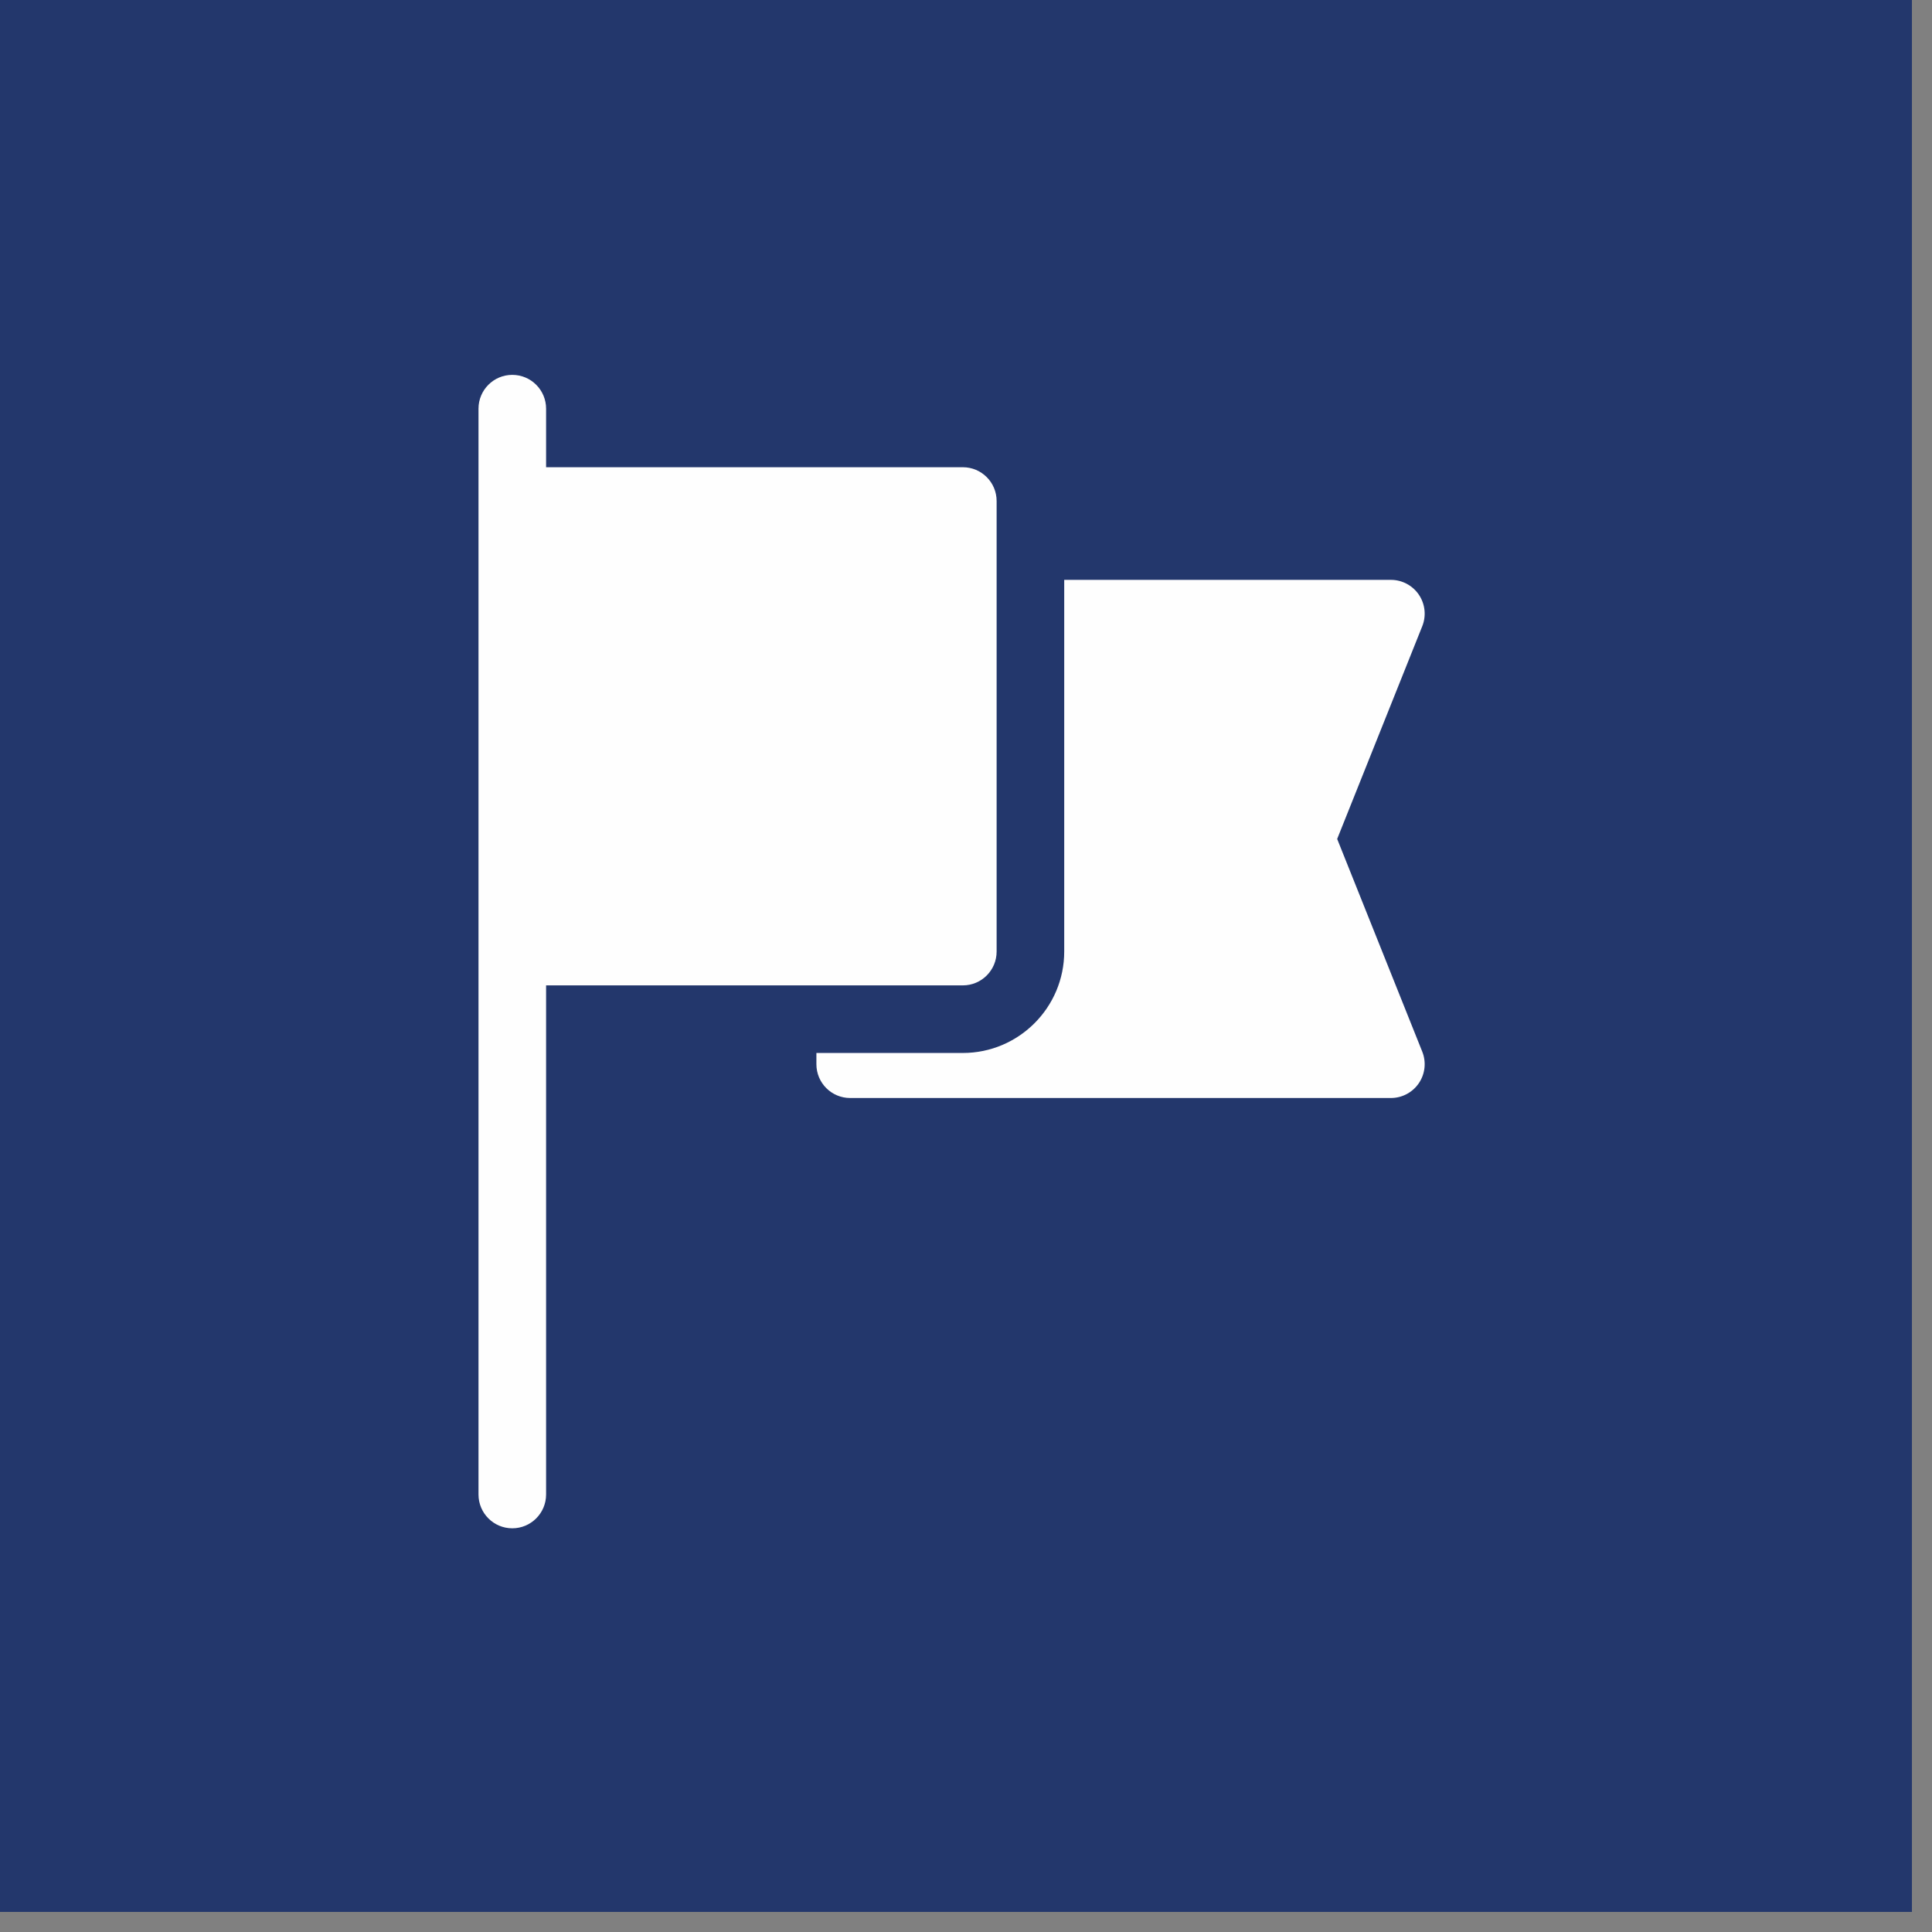
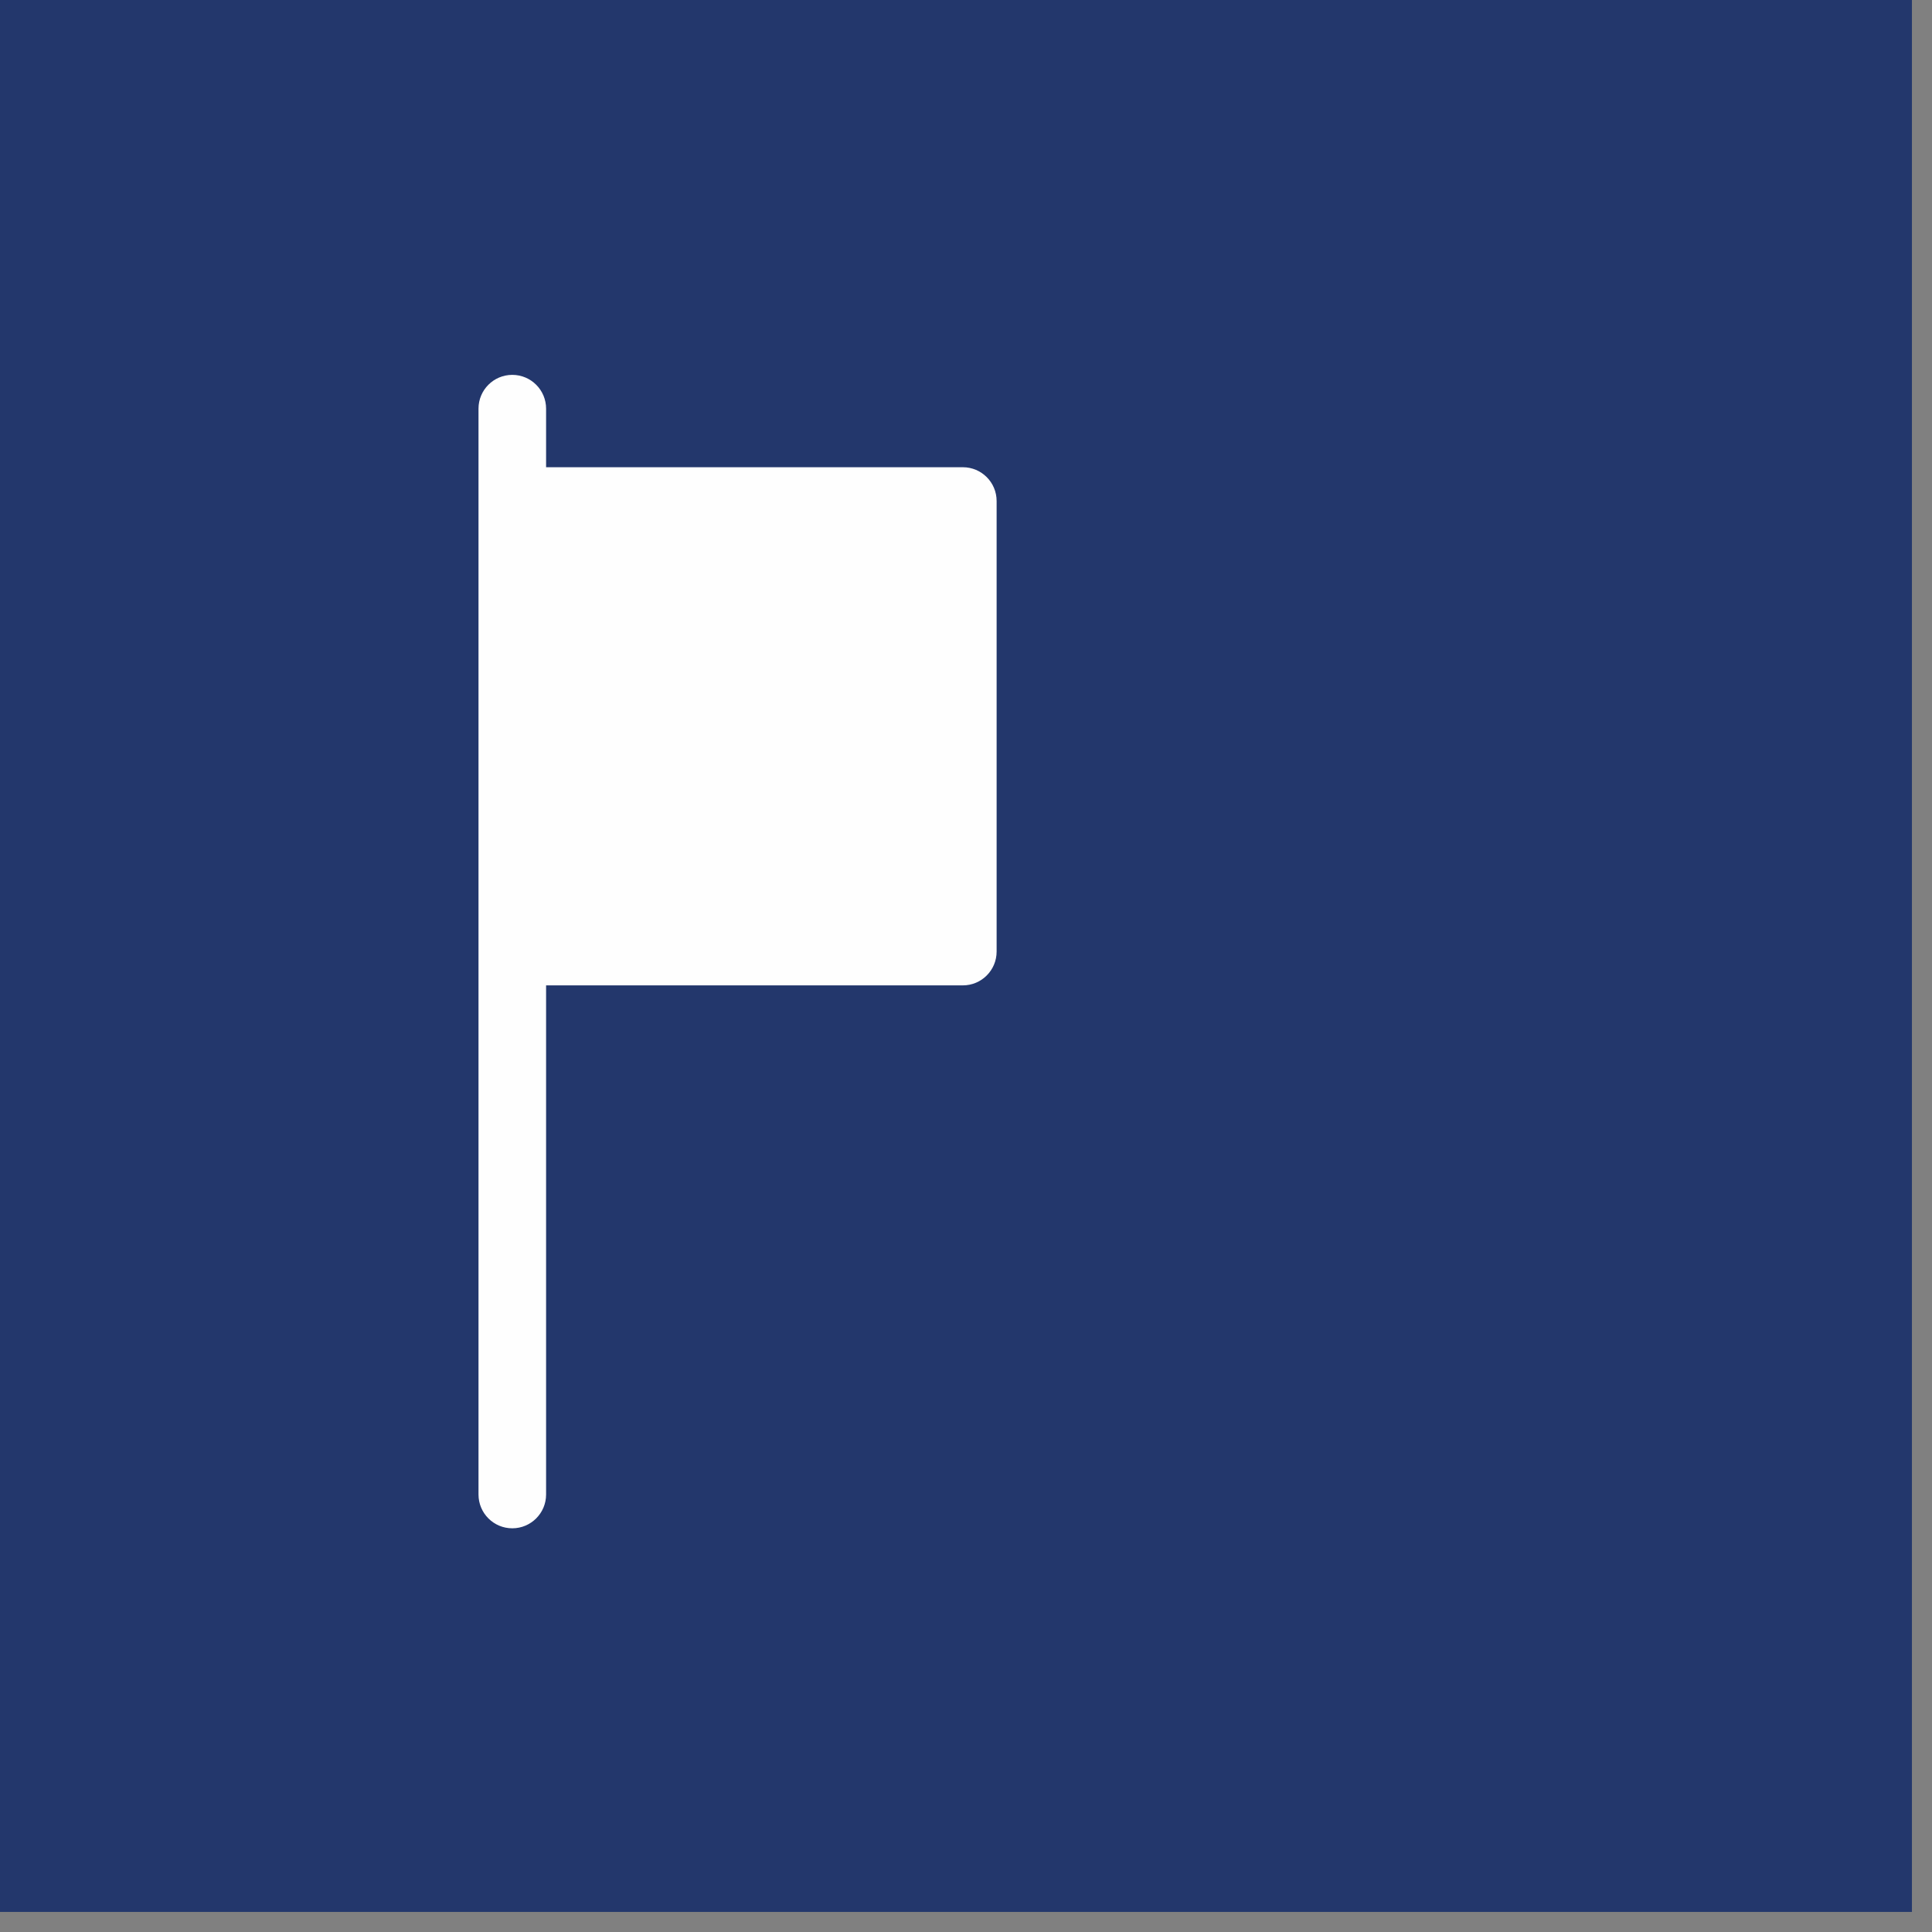
<svg xmlns="http://www.w3.org/2000/svg" width="67" height="67" viewBox="0 0 67 67" fill="none">
  <rect x="0" y="0" width="67" height="67" fill="#808080" stroke="none" />
  <path d="M0 0H66.304V66.304H0V0Z" fill="#23376C" />
  <path d="M33.391 16.203H18.938V14.172C18.938 13.525 18.413 13 17.766 13C17.118 13 16.594 13.525 16.594 14.172V51.828C16.594 52.475 17.118 53 17.766 53C18.413 53 18.938 52.475 18.938 51.828V34.172H33.391C34.038 34.172 34.562 33.647 34.562 33V17.375C34.562 16.728 34.038 16.203 33.391 16.203Z" fill="#FEFEFE" />
-   <path d="M49.323 36.471L46.372 29.094L49.323 21.716C49.467 21.355 49.423 20.946 49.205 20.624C48.987 20.302 48.623 20.109 48.234 20.109H36.906V33C36.906 34.938 35.329 36.516 33.391 36.516C31.633 36.516 30.07 36.516 28.312 36.516V36.906C28.312 37.555 28.837 38.078 29.484 38.078H48.234C48.623 38.078 48.987 37.885 49.205 37.563C49.423 37.241 49.467 36.832 49.323 36.471Z" fill="#FEFEFE" />
</svg>